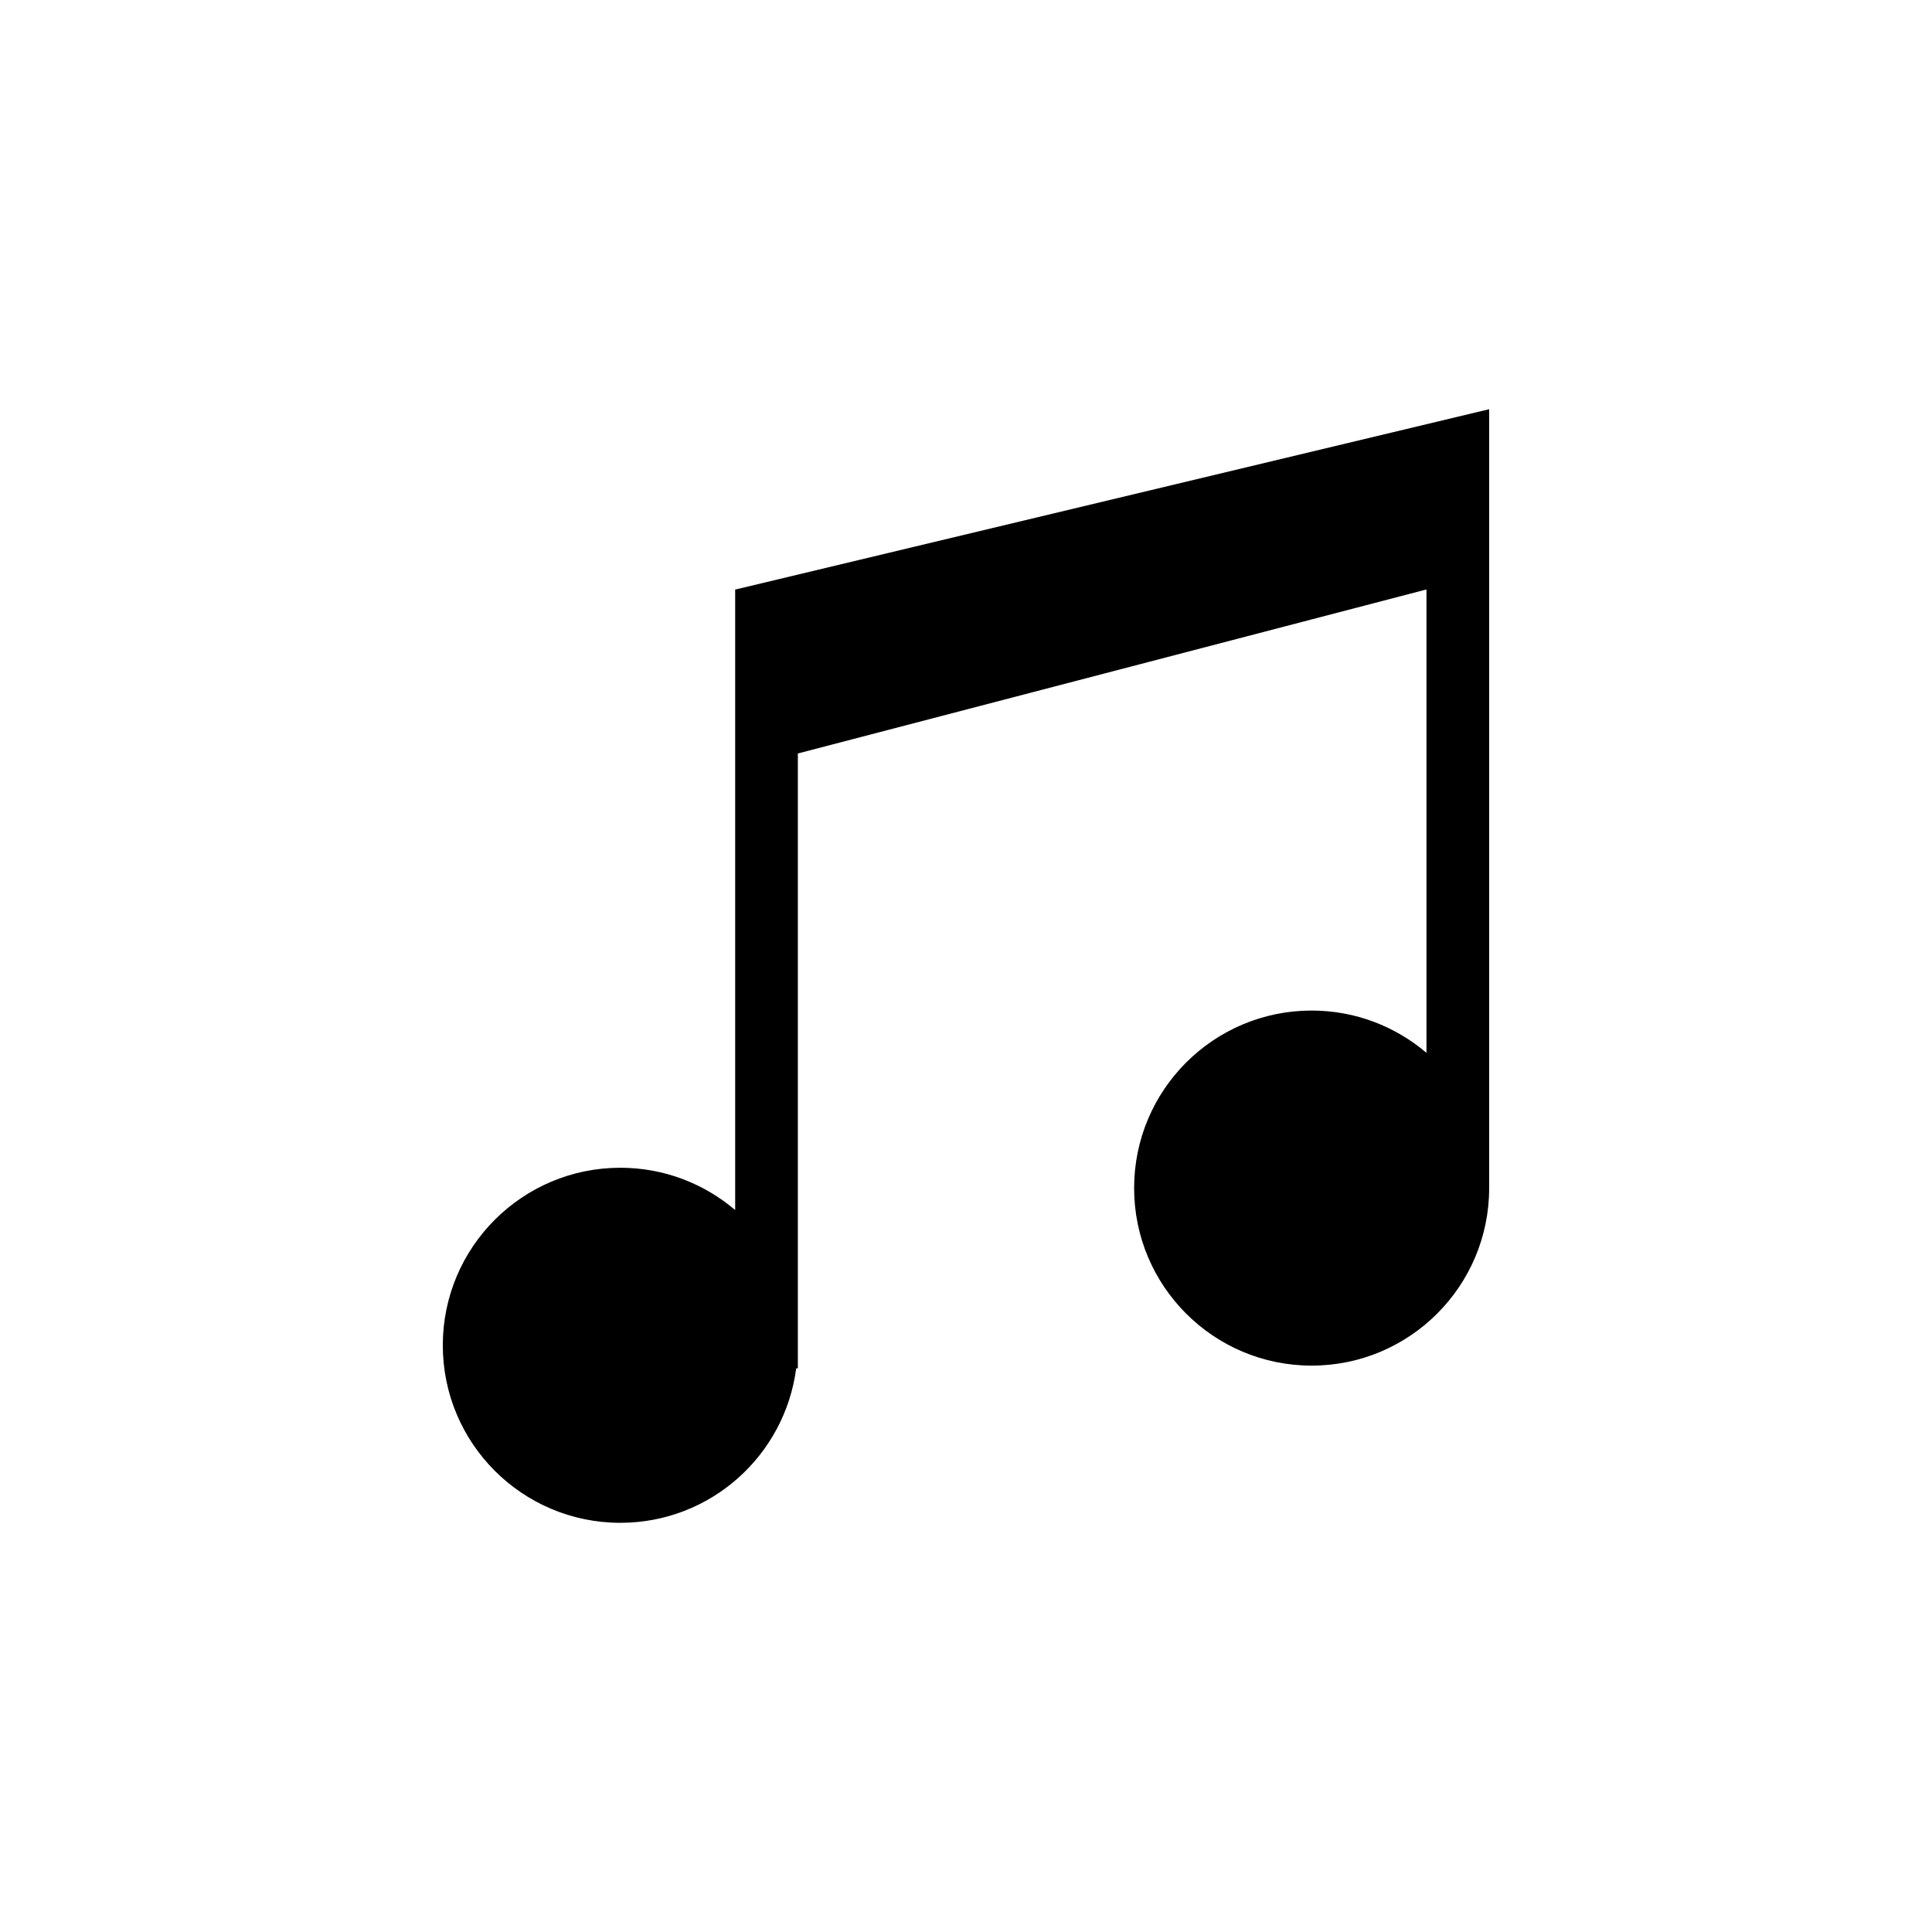
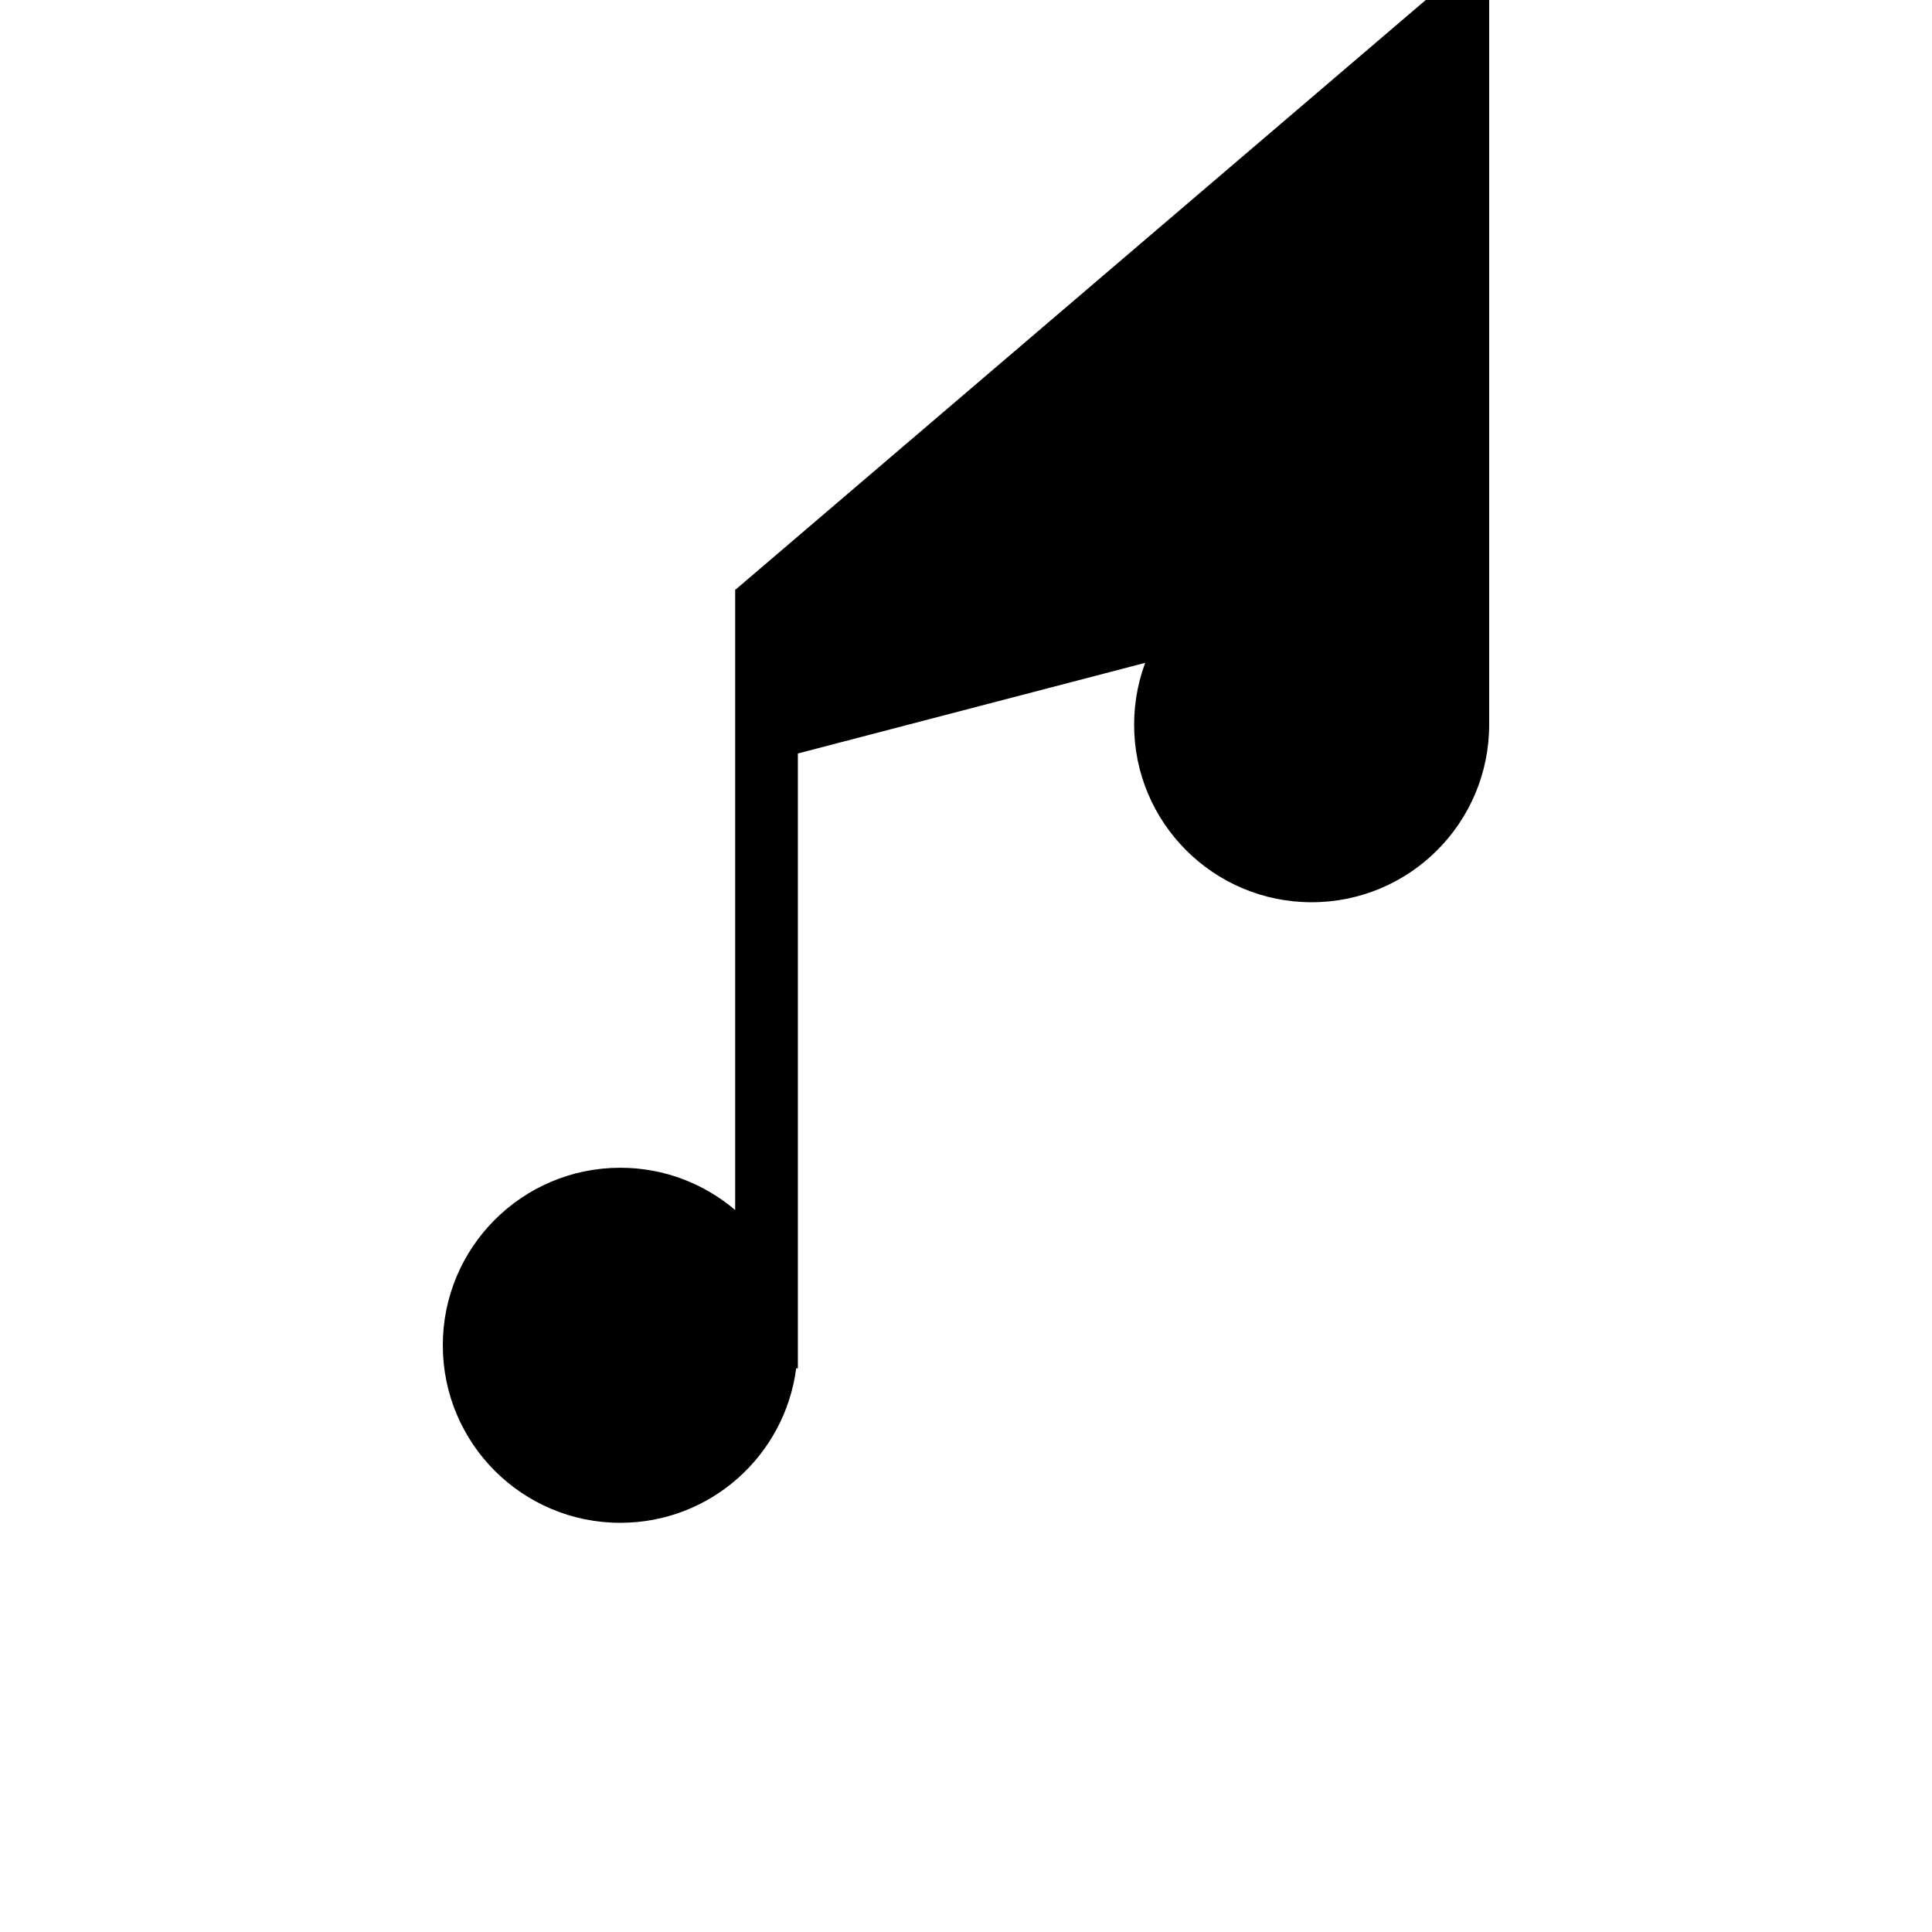
<svg xmlns="http://www.w3.org/2000/svg" fill="#000000" width="800px" height="800px" version="1.1" viewBox="144 144 512 512">
-   <path d="m338.98 300.21h-0.152v164.46c-8.207-6.973-18.816-11.203-30.434-11.203-25.988 0-47.047 21.07-47.047 47.047 0 25.98 21.059 47.047 47.047 47.047 23.914 0 43.605-17.848 46.605-40.941h0.441v-162.94l166.59-43.469v122.8c-8.207-6.973-18.816-11.203-30.43-11.203-25.988 0-47.047 21.07-47.047 47.047 0 25.977 21.062 47.047 47.047 47.047s47.043-21.07 47.043-47.047v-206.41" />
+   <path d="m338.98 300.21h-0.152v164.46c-8.207-6.973-18.816-11.203-30.434-11.203-25.988 0-47.047 21.07-47.047 47.047 0 25.98 21.059 47.047 47.047 47.047 23.914 0 43.605-17.848 46.605-40.941h0.441v-162.94l166.59-43.469c-8.207-6.973-18.816-11.203-30.43-11.203-25.988 0-47.047 21.07-47.047 47.047 0 25.977 21.062 47.047 47.047 47.047s47.043-21.07 47.043-47.047v-206.41" />
</svg>